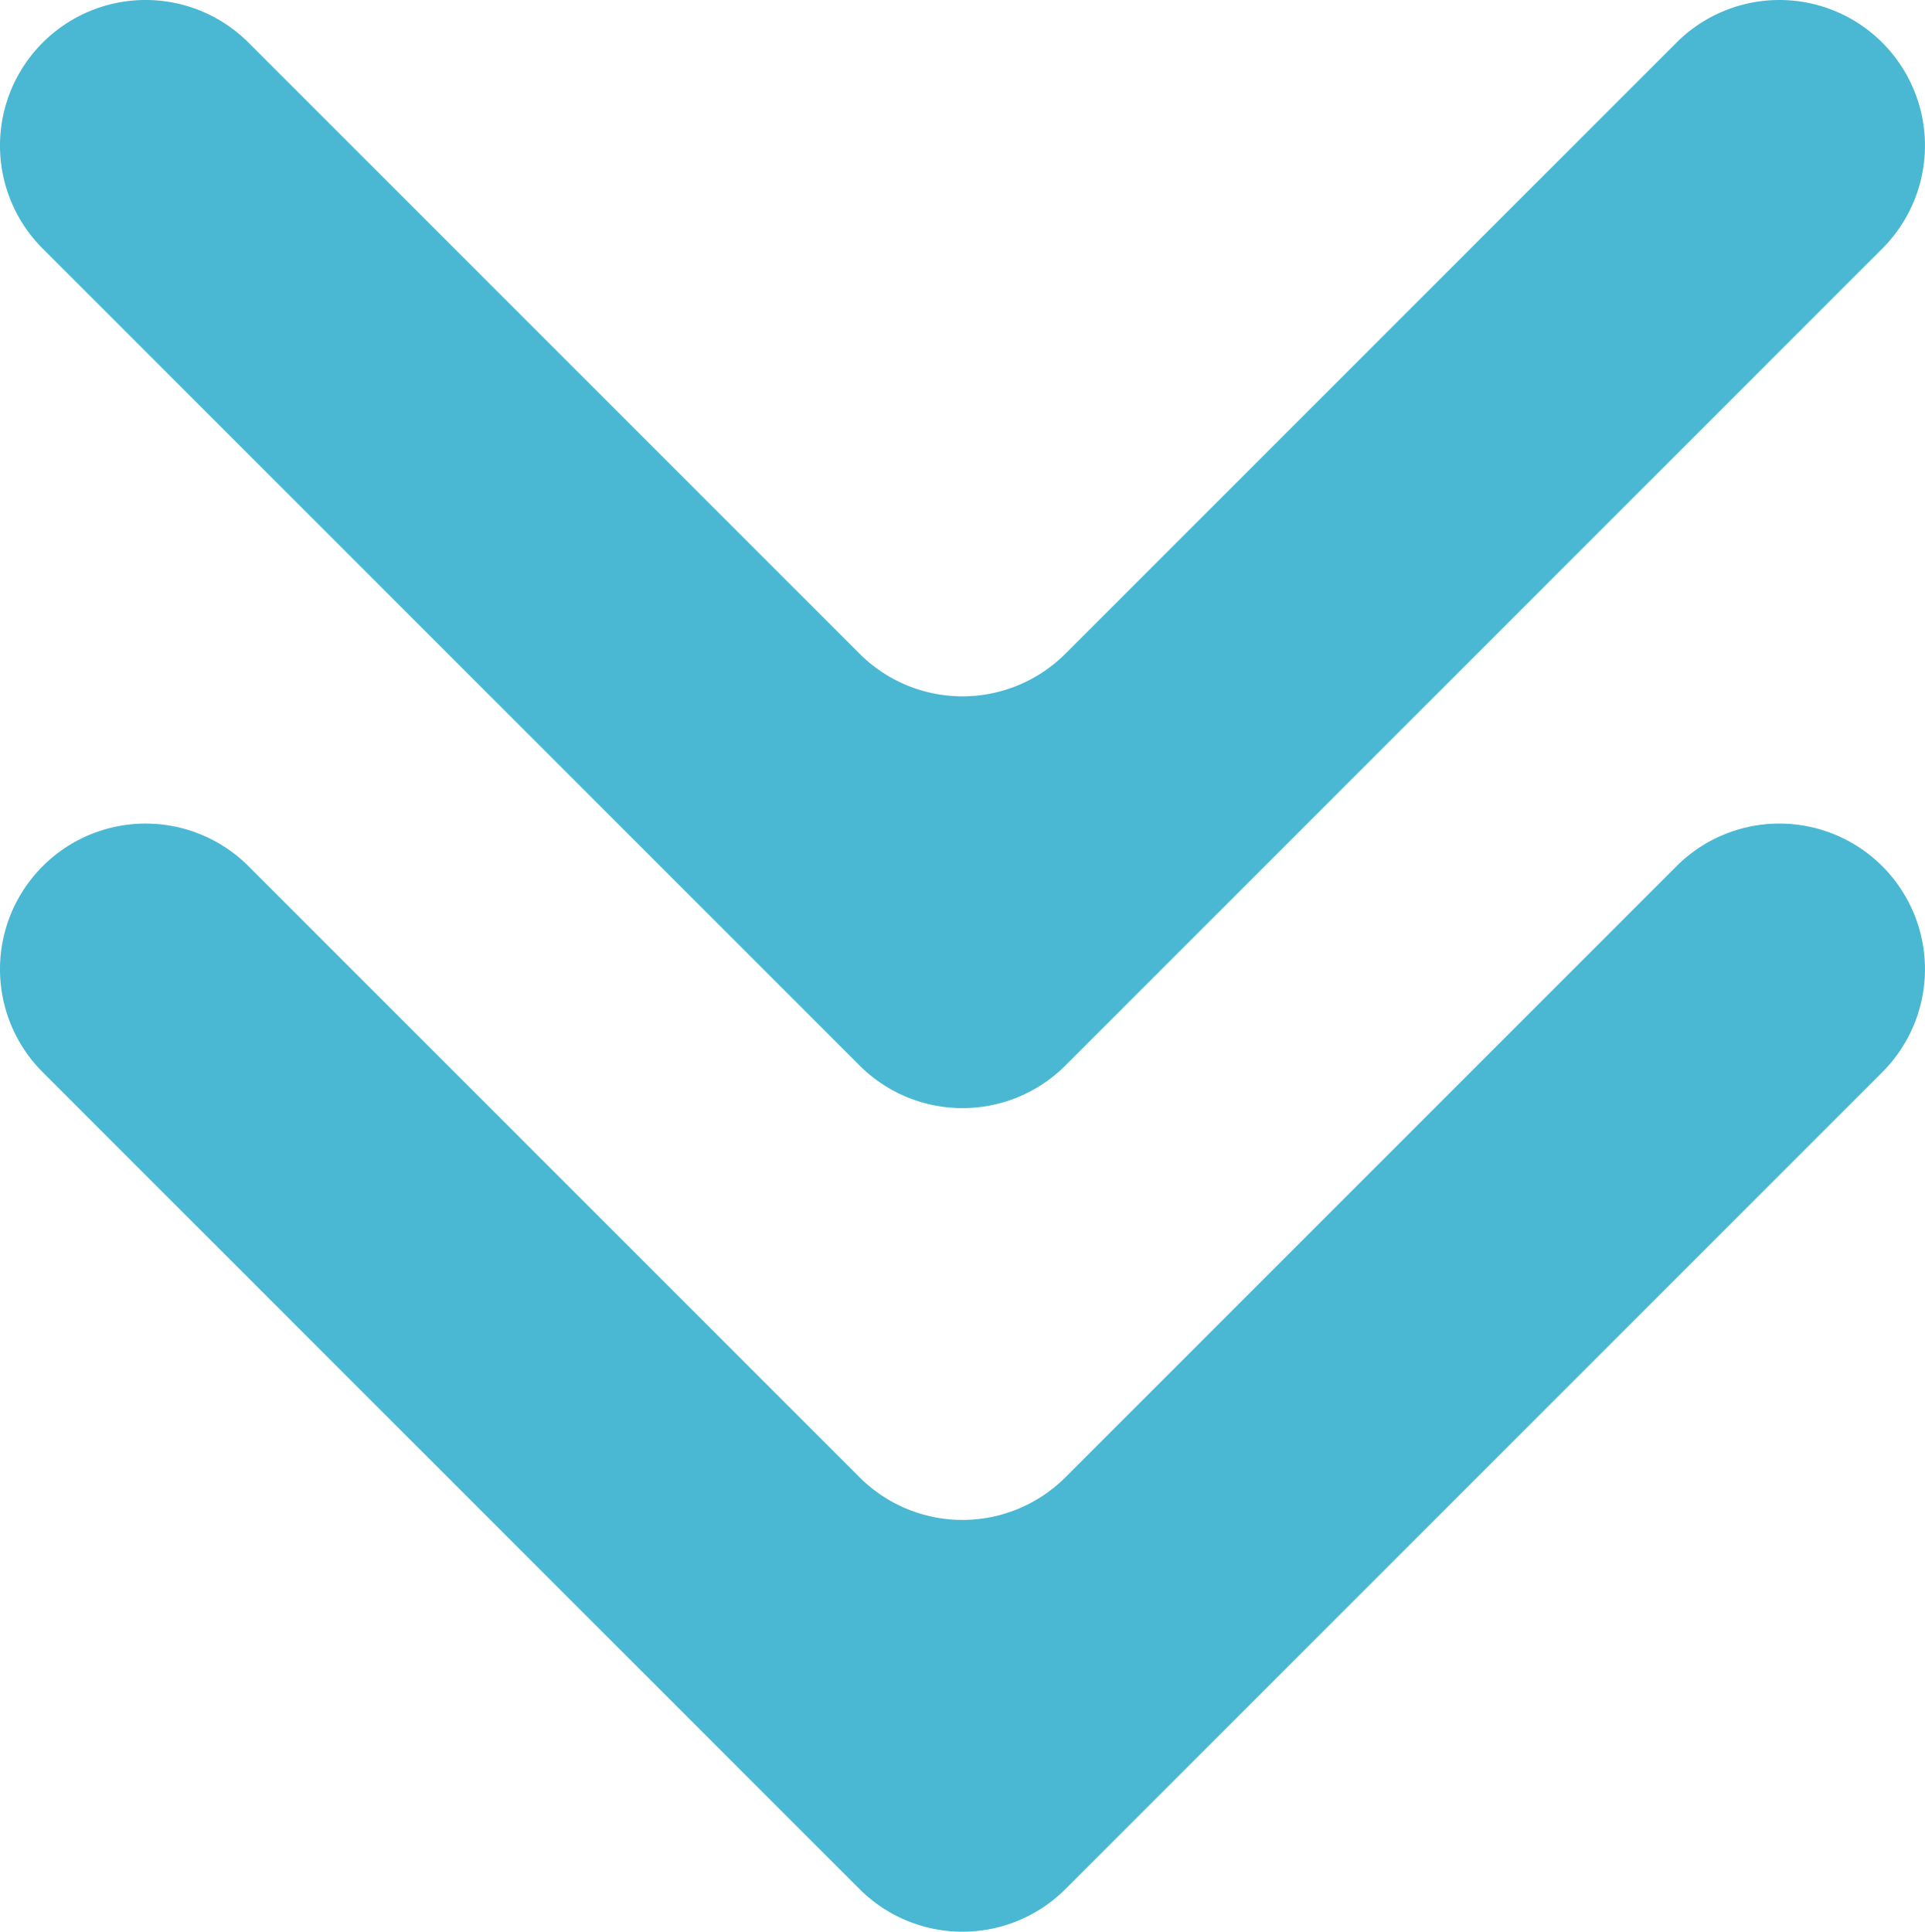
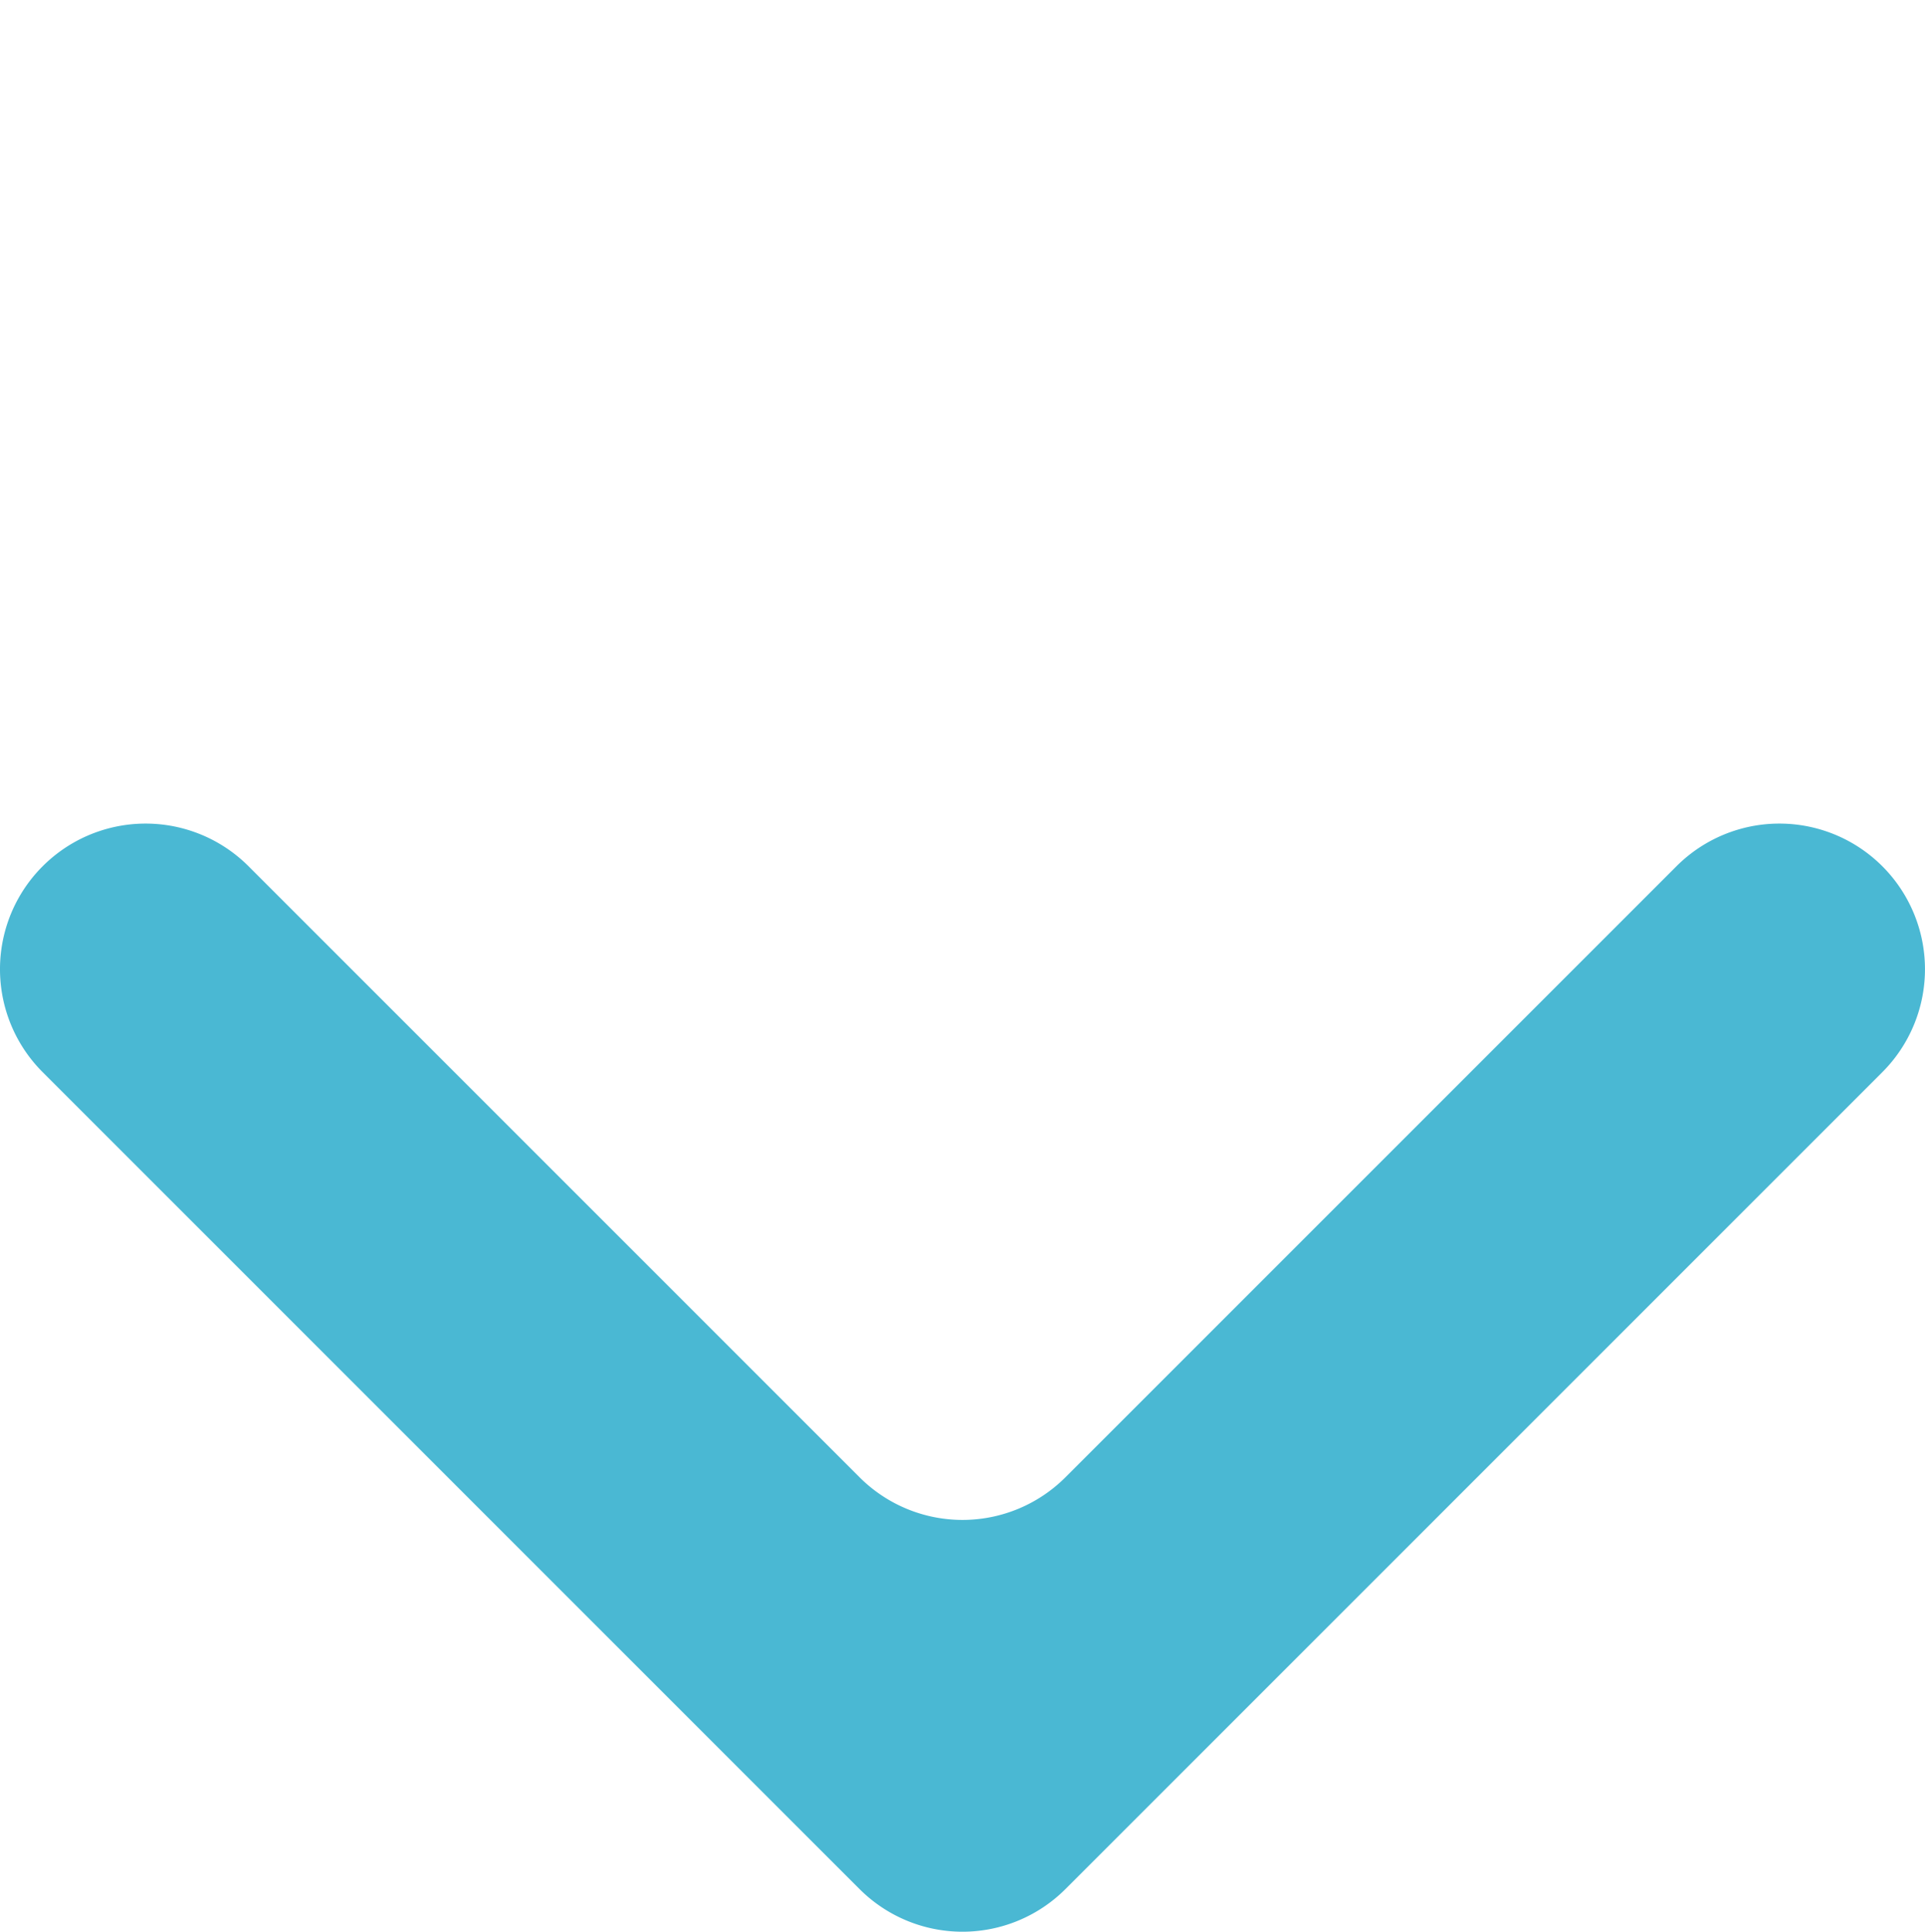
<svg xmlns="http://www.w3.org/2000/svg" width="233.74" height="234.55" viewBox="0 0 233.74 234.55">
  <defs>
    <style>
      .cls-1 {
        fill: #4ab8d3;
      }
    </style>
  </defs>
  <title>Down arrow</title>
  <g id="Layer_2" data-name="Layer 2">
    <g id="Layer_1-2" data-name="Layer 1">
      <g id="Layer_1-2-2" data-name="Layer 1-2">
        <g>
          <path class="cls-1" d="M104.37,179.37,30.18,105.18a17.67,17.67,0,0,0-25,0h0a17.67,17.67,0,0,0,0,25h0l99.19,99.19a17.68,17.68,0,0,0,25,0l99.19-99.19a17.68,17.68,0,0,0,0-25h0a17.67,17.67,0,0,0-25,0h0l-74.19,74.19A17.68,17.68,0,0,1,104.37,179.37Z" />
-           <path class="cls-1" d="M104.37,79.37,30.18,5.18a17.67,17.67,0,0,0-25,0h0a17.67,17.67,0,0,0,0,25h0l99.19,99.19a17.68,17.68,0,0,0,25,0l99.19-99.19a17.68,17.68,0,0,0,0-25h0a17.67,17.67,0,0,0-25,0h0L129.37,79.37A17.68,17.68,0,0,1,104.37,79.37Z" />
        </g>
      </g>
    </g>
  </g>
</svg>